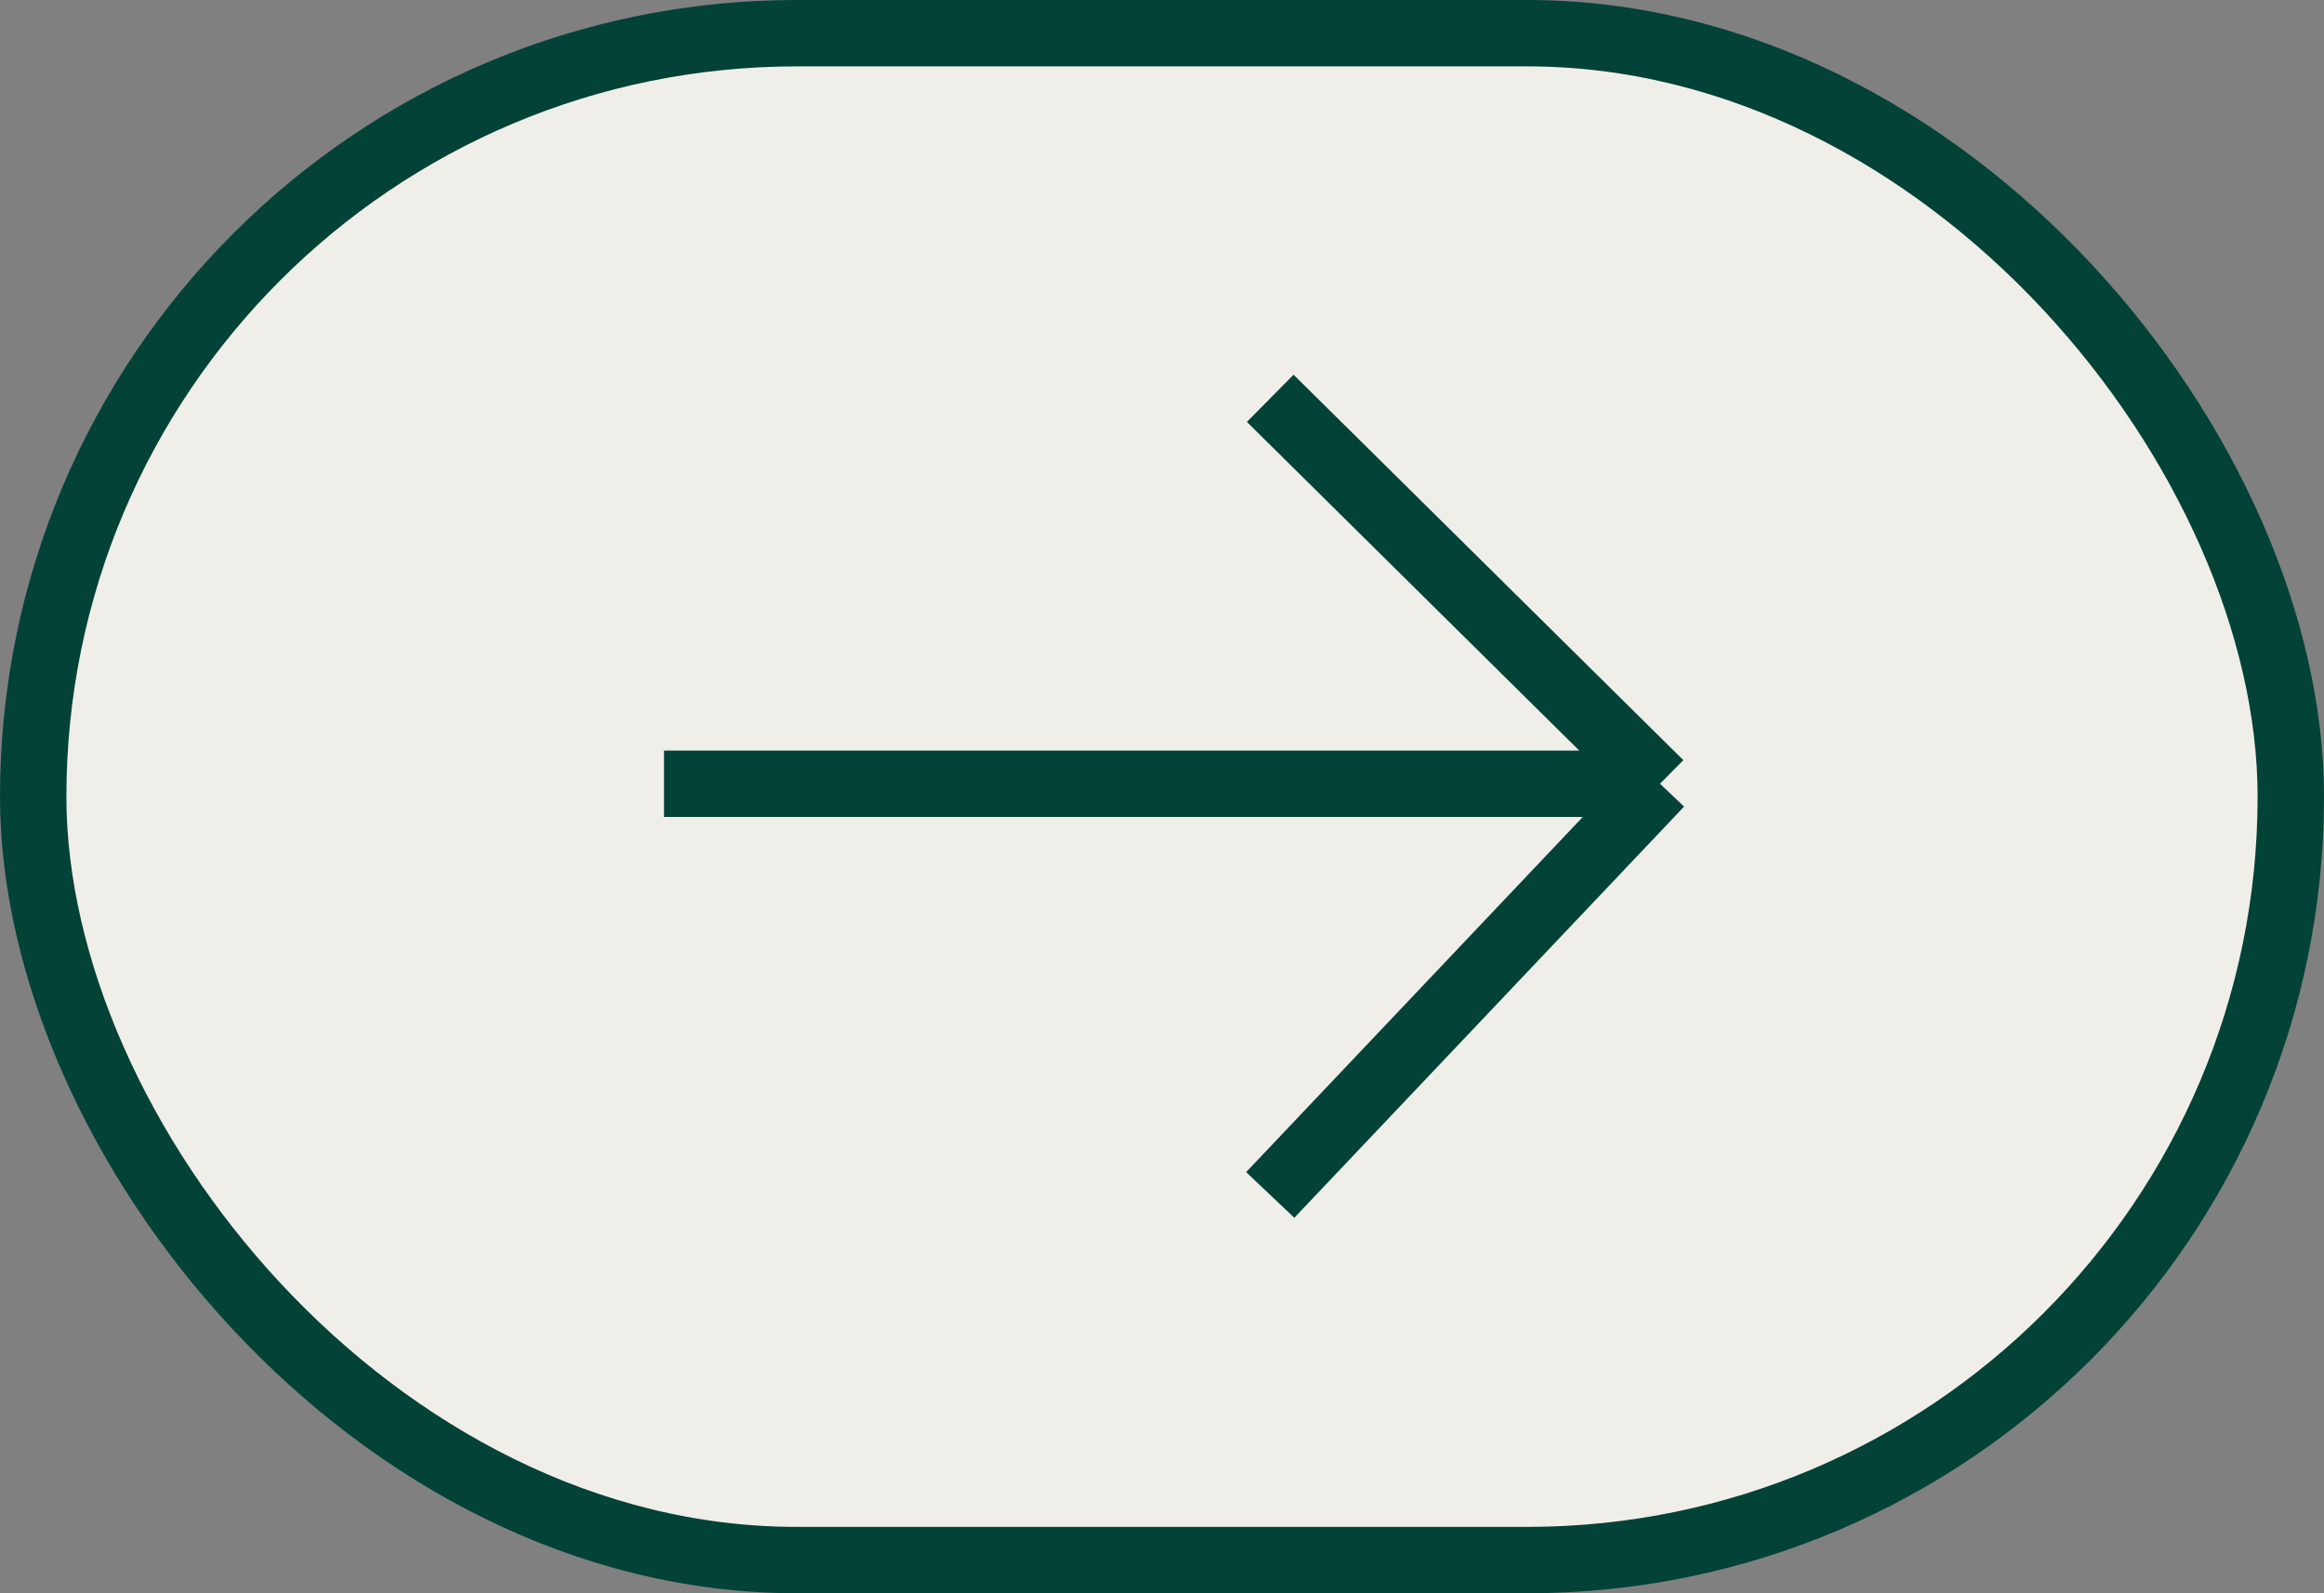
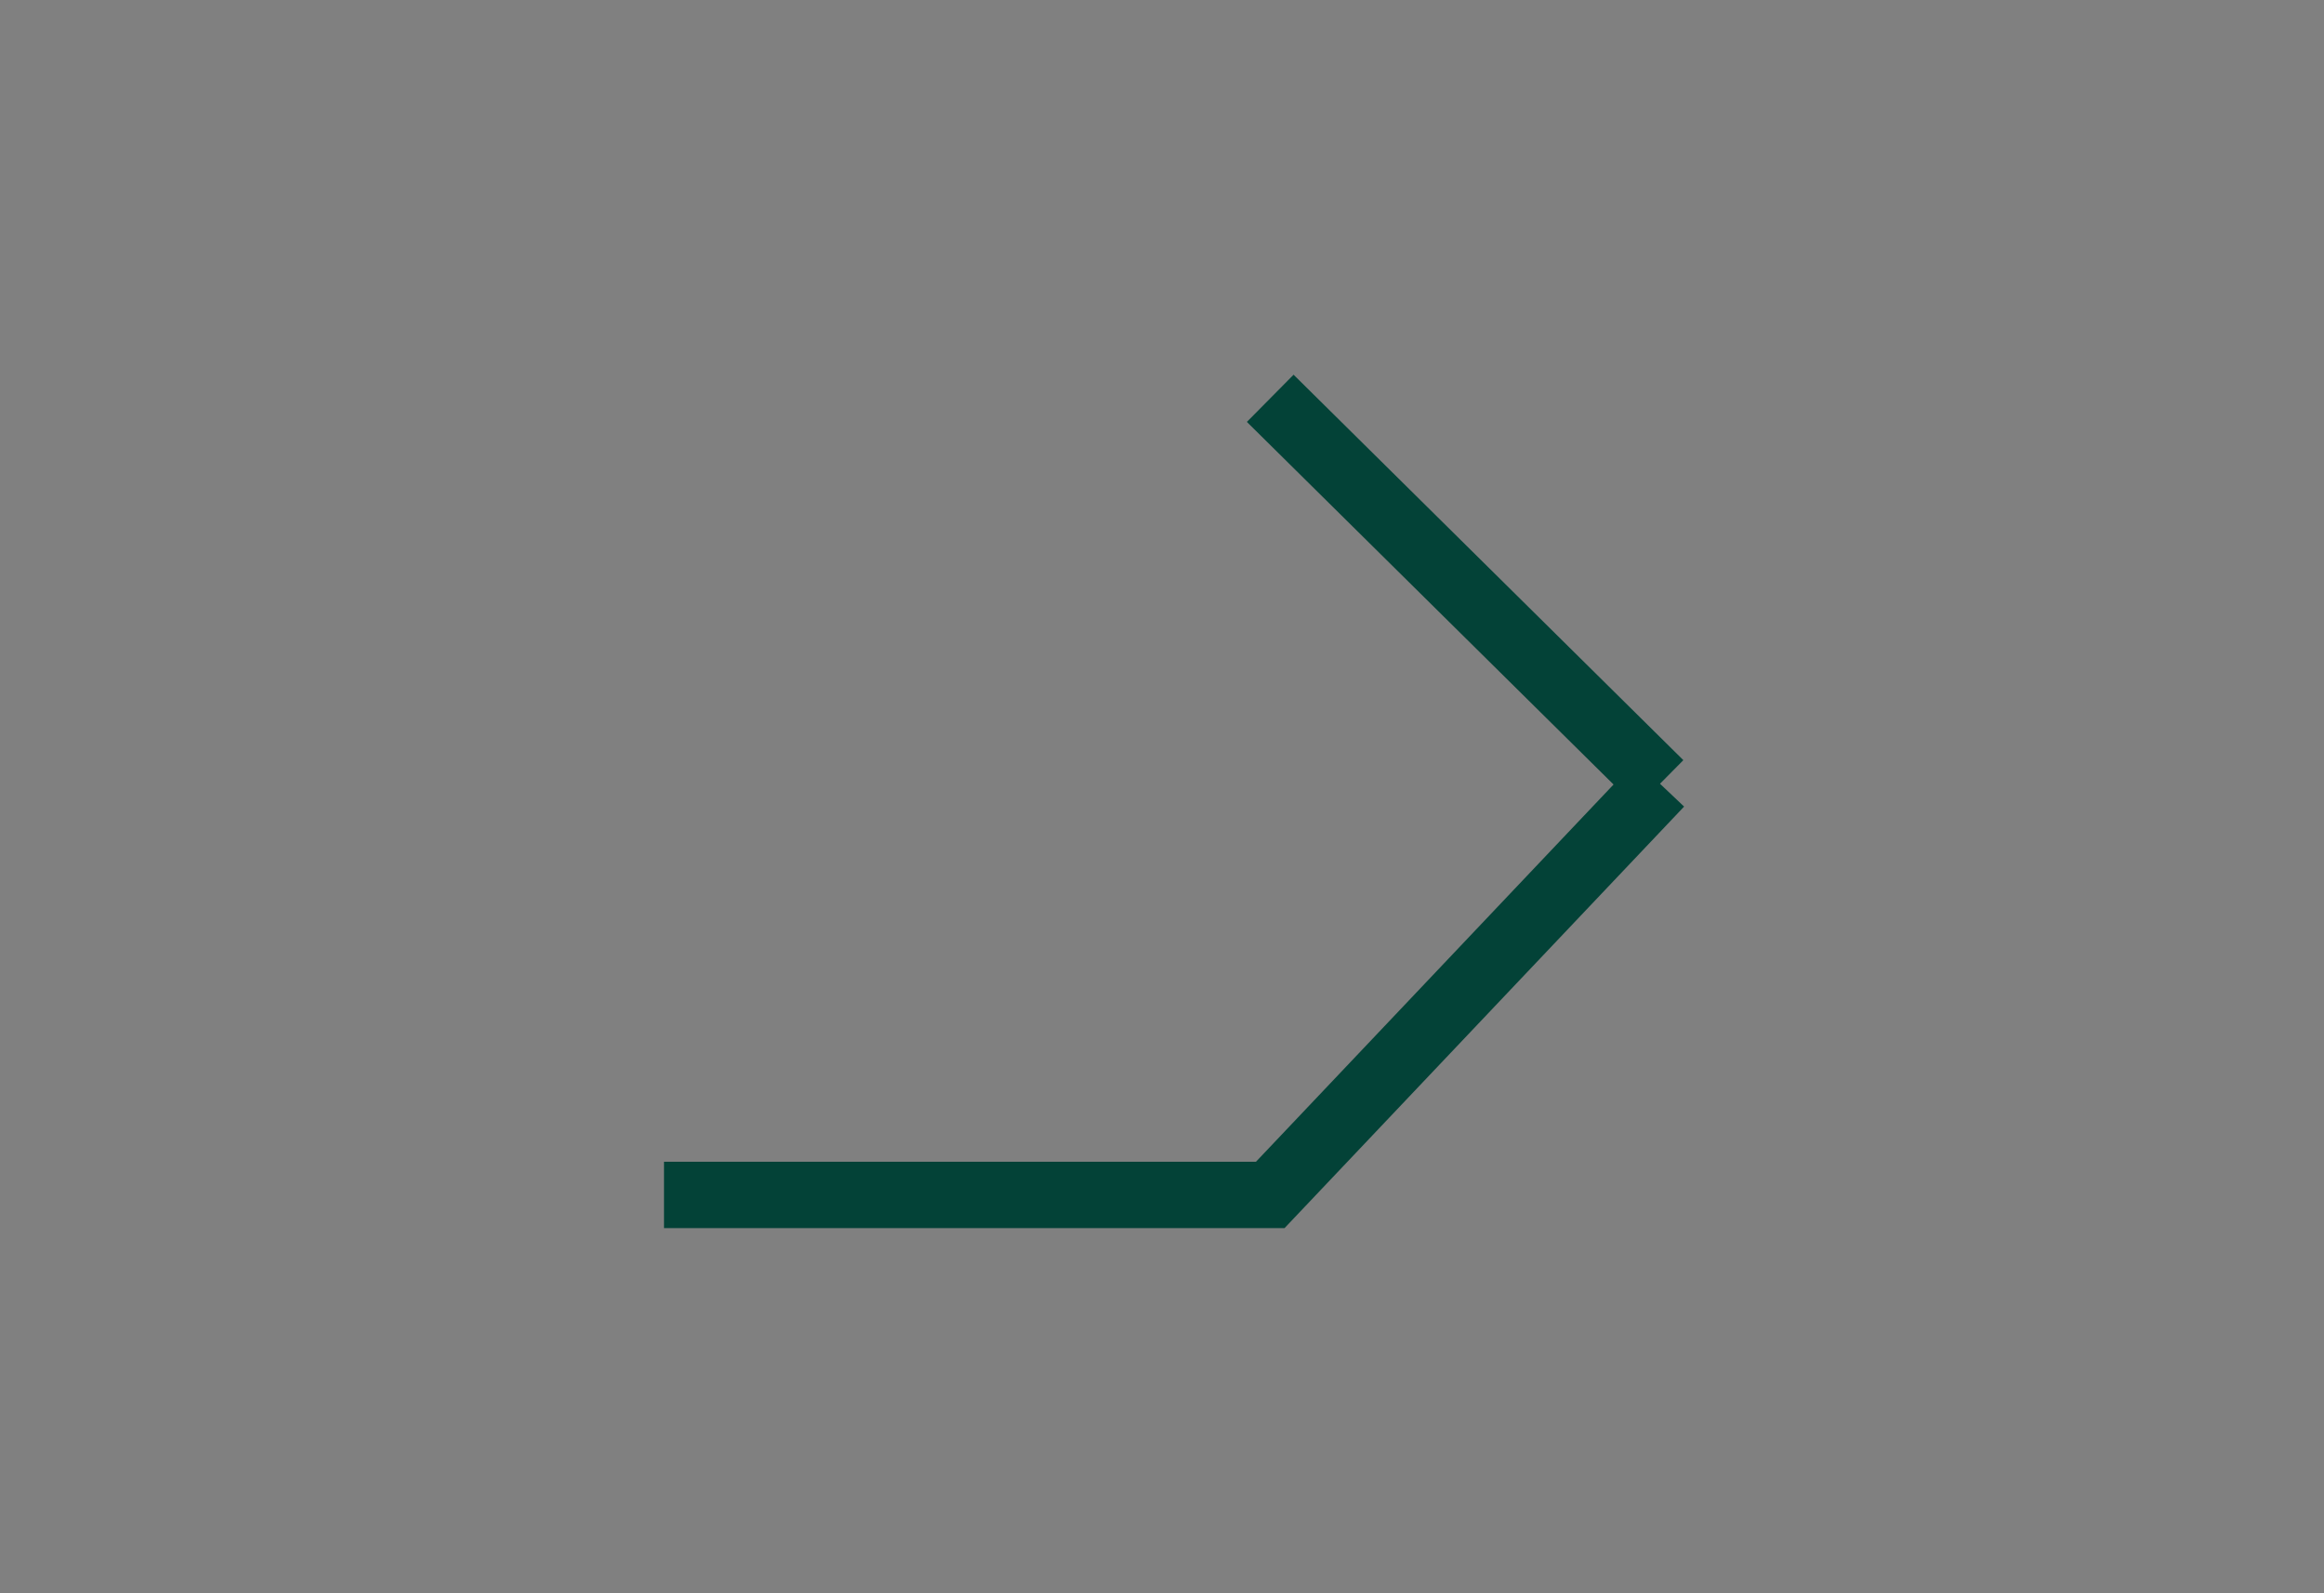
<svg xmlns="http://www.w3.org/2000/svg" width="35" height="24" viewBox="0 0 35 24" fill="none">
  <rect x="0" y="0" width="35" height="24" fill="#808080" stroke="none" />
-   <rect x="0.5" y="0.5" width="34" height="23" rx="11.5" fill="#F0EEE8" />
-   <rect x="0.5" y="0.5" width="34" height="23" rx="11.5" stroke="#034237" />
-   <path d="M19.13 6L25 11.806M25 11.806L19.13 18M25 11.806H10" stroke="#034237" />
+   <path d="M19.13 6L25 11.806M25 11.806L19.13 18H10" stroke="#034237" />
</svg>